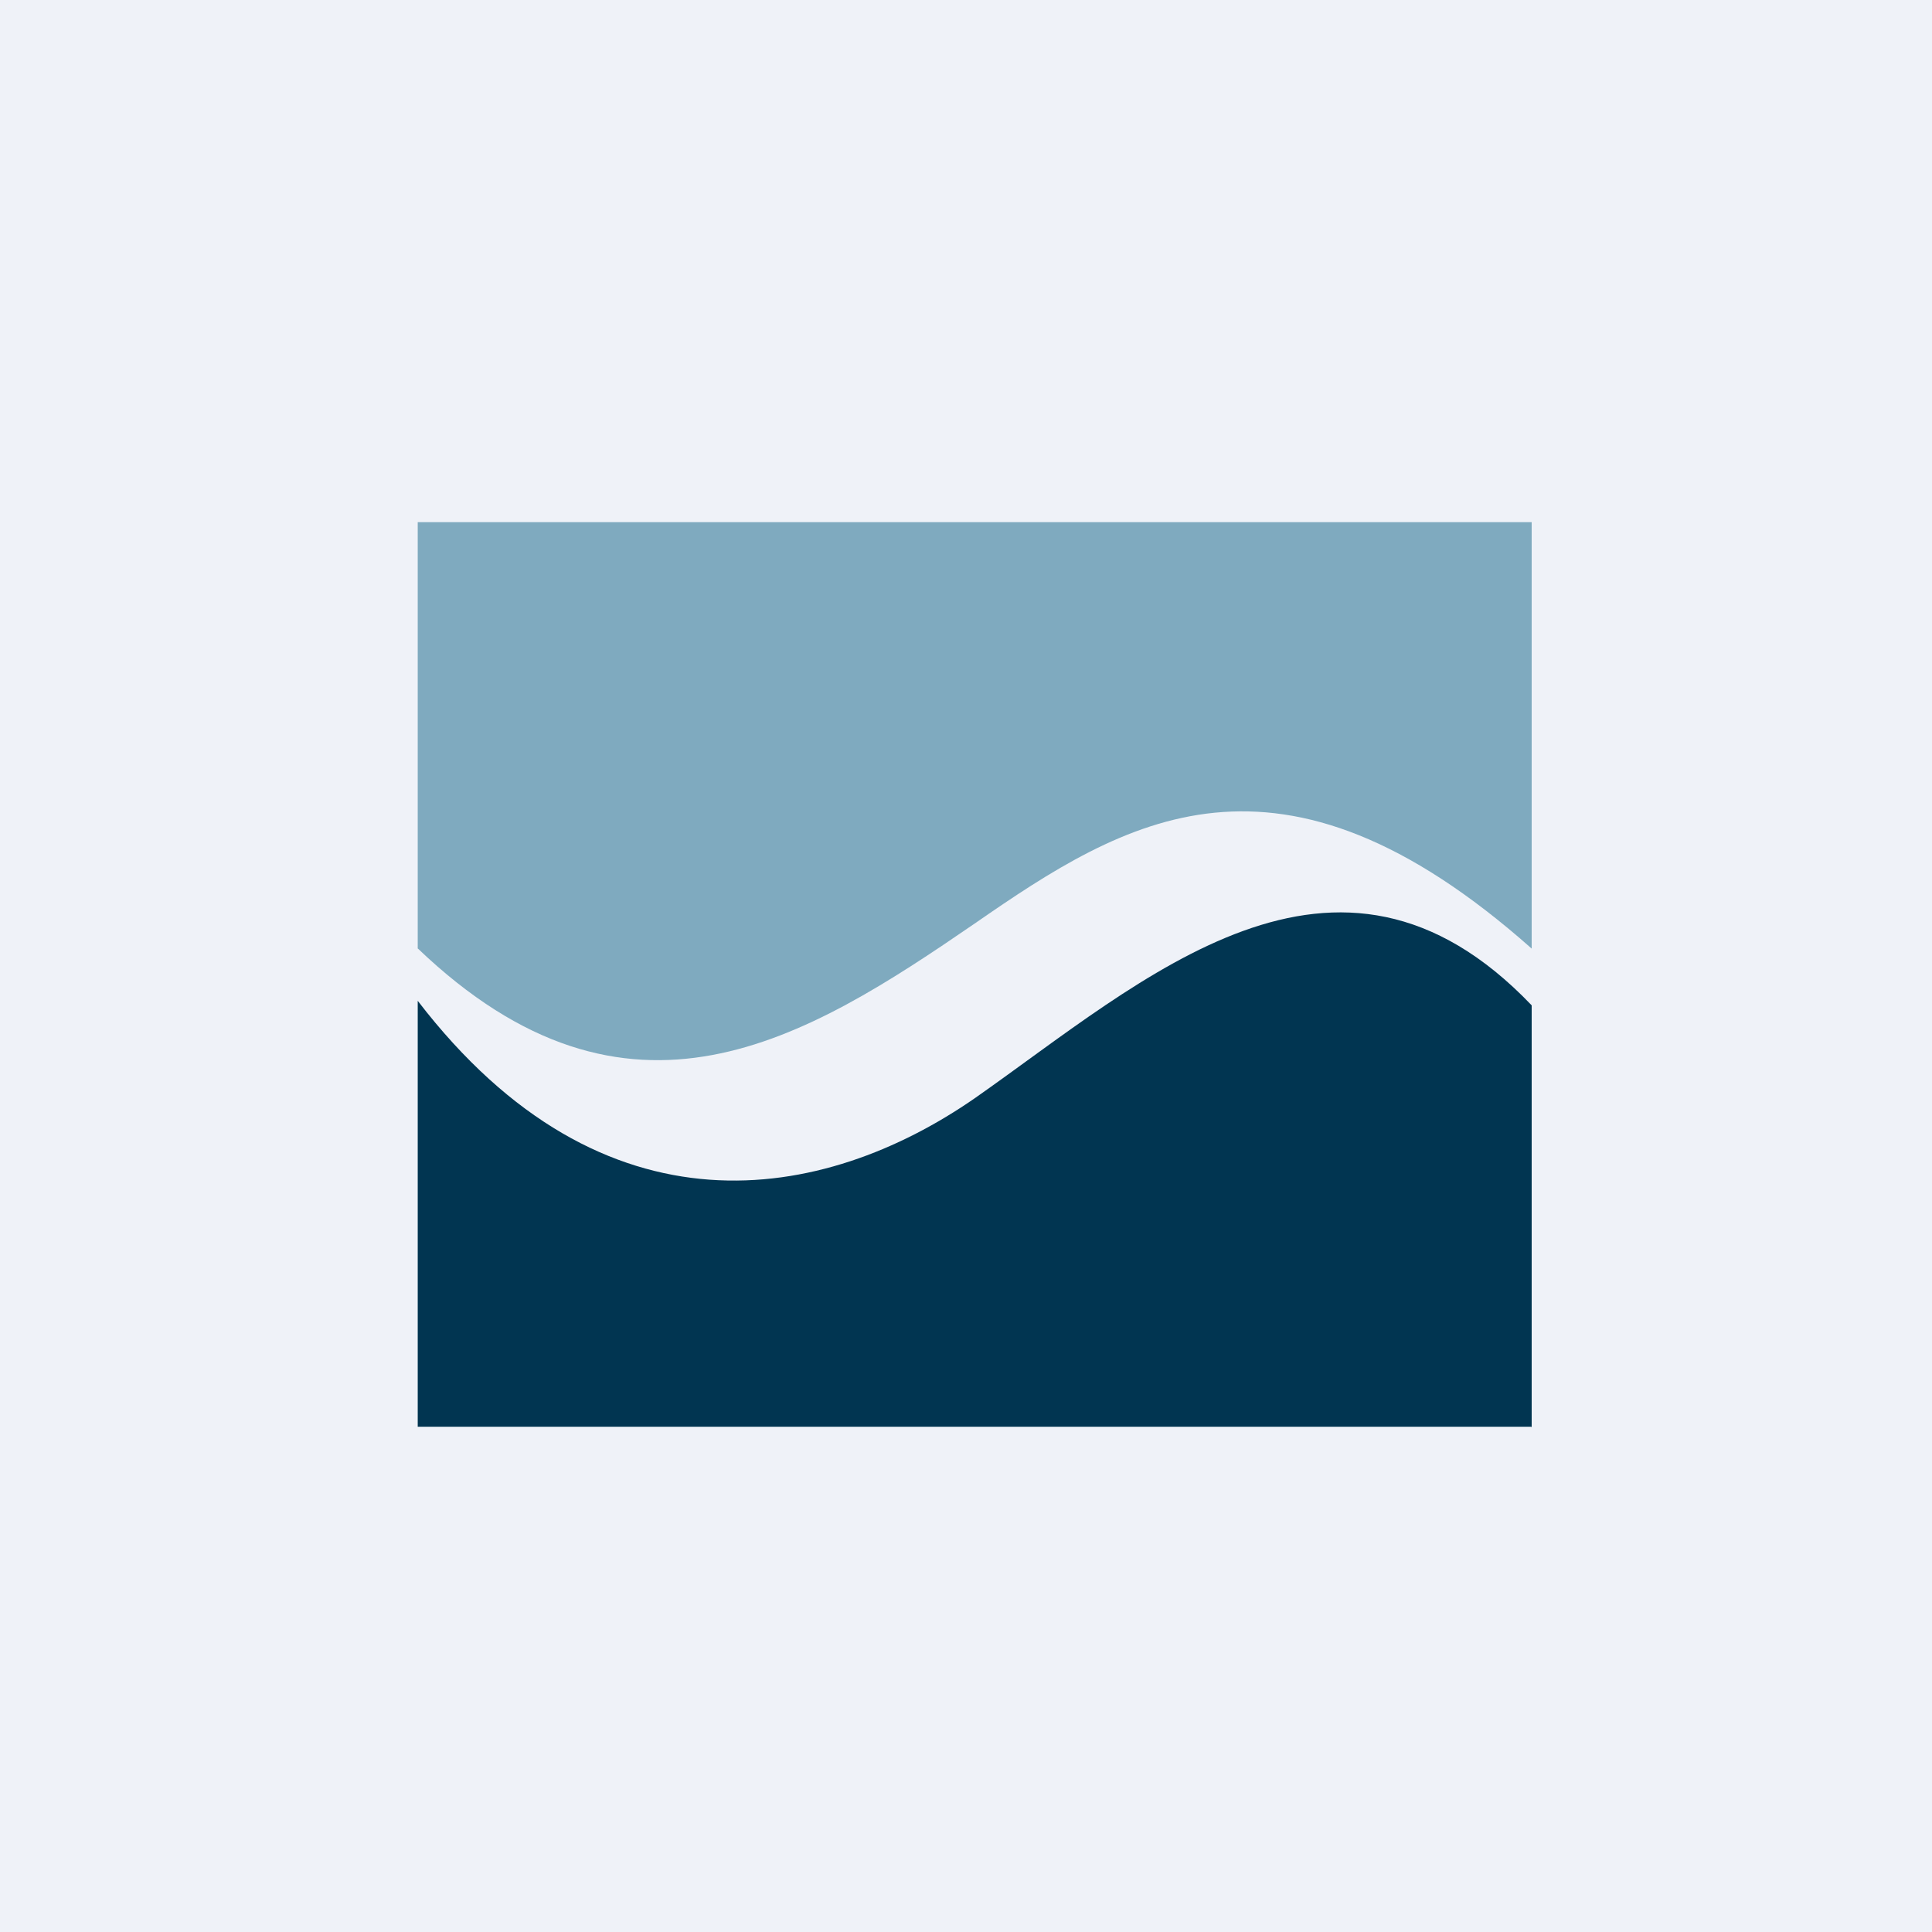
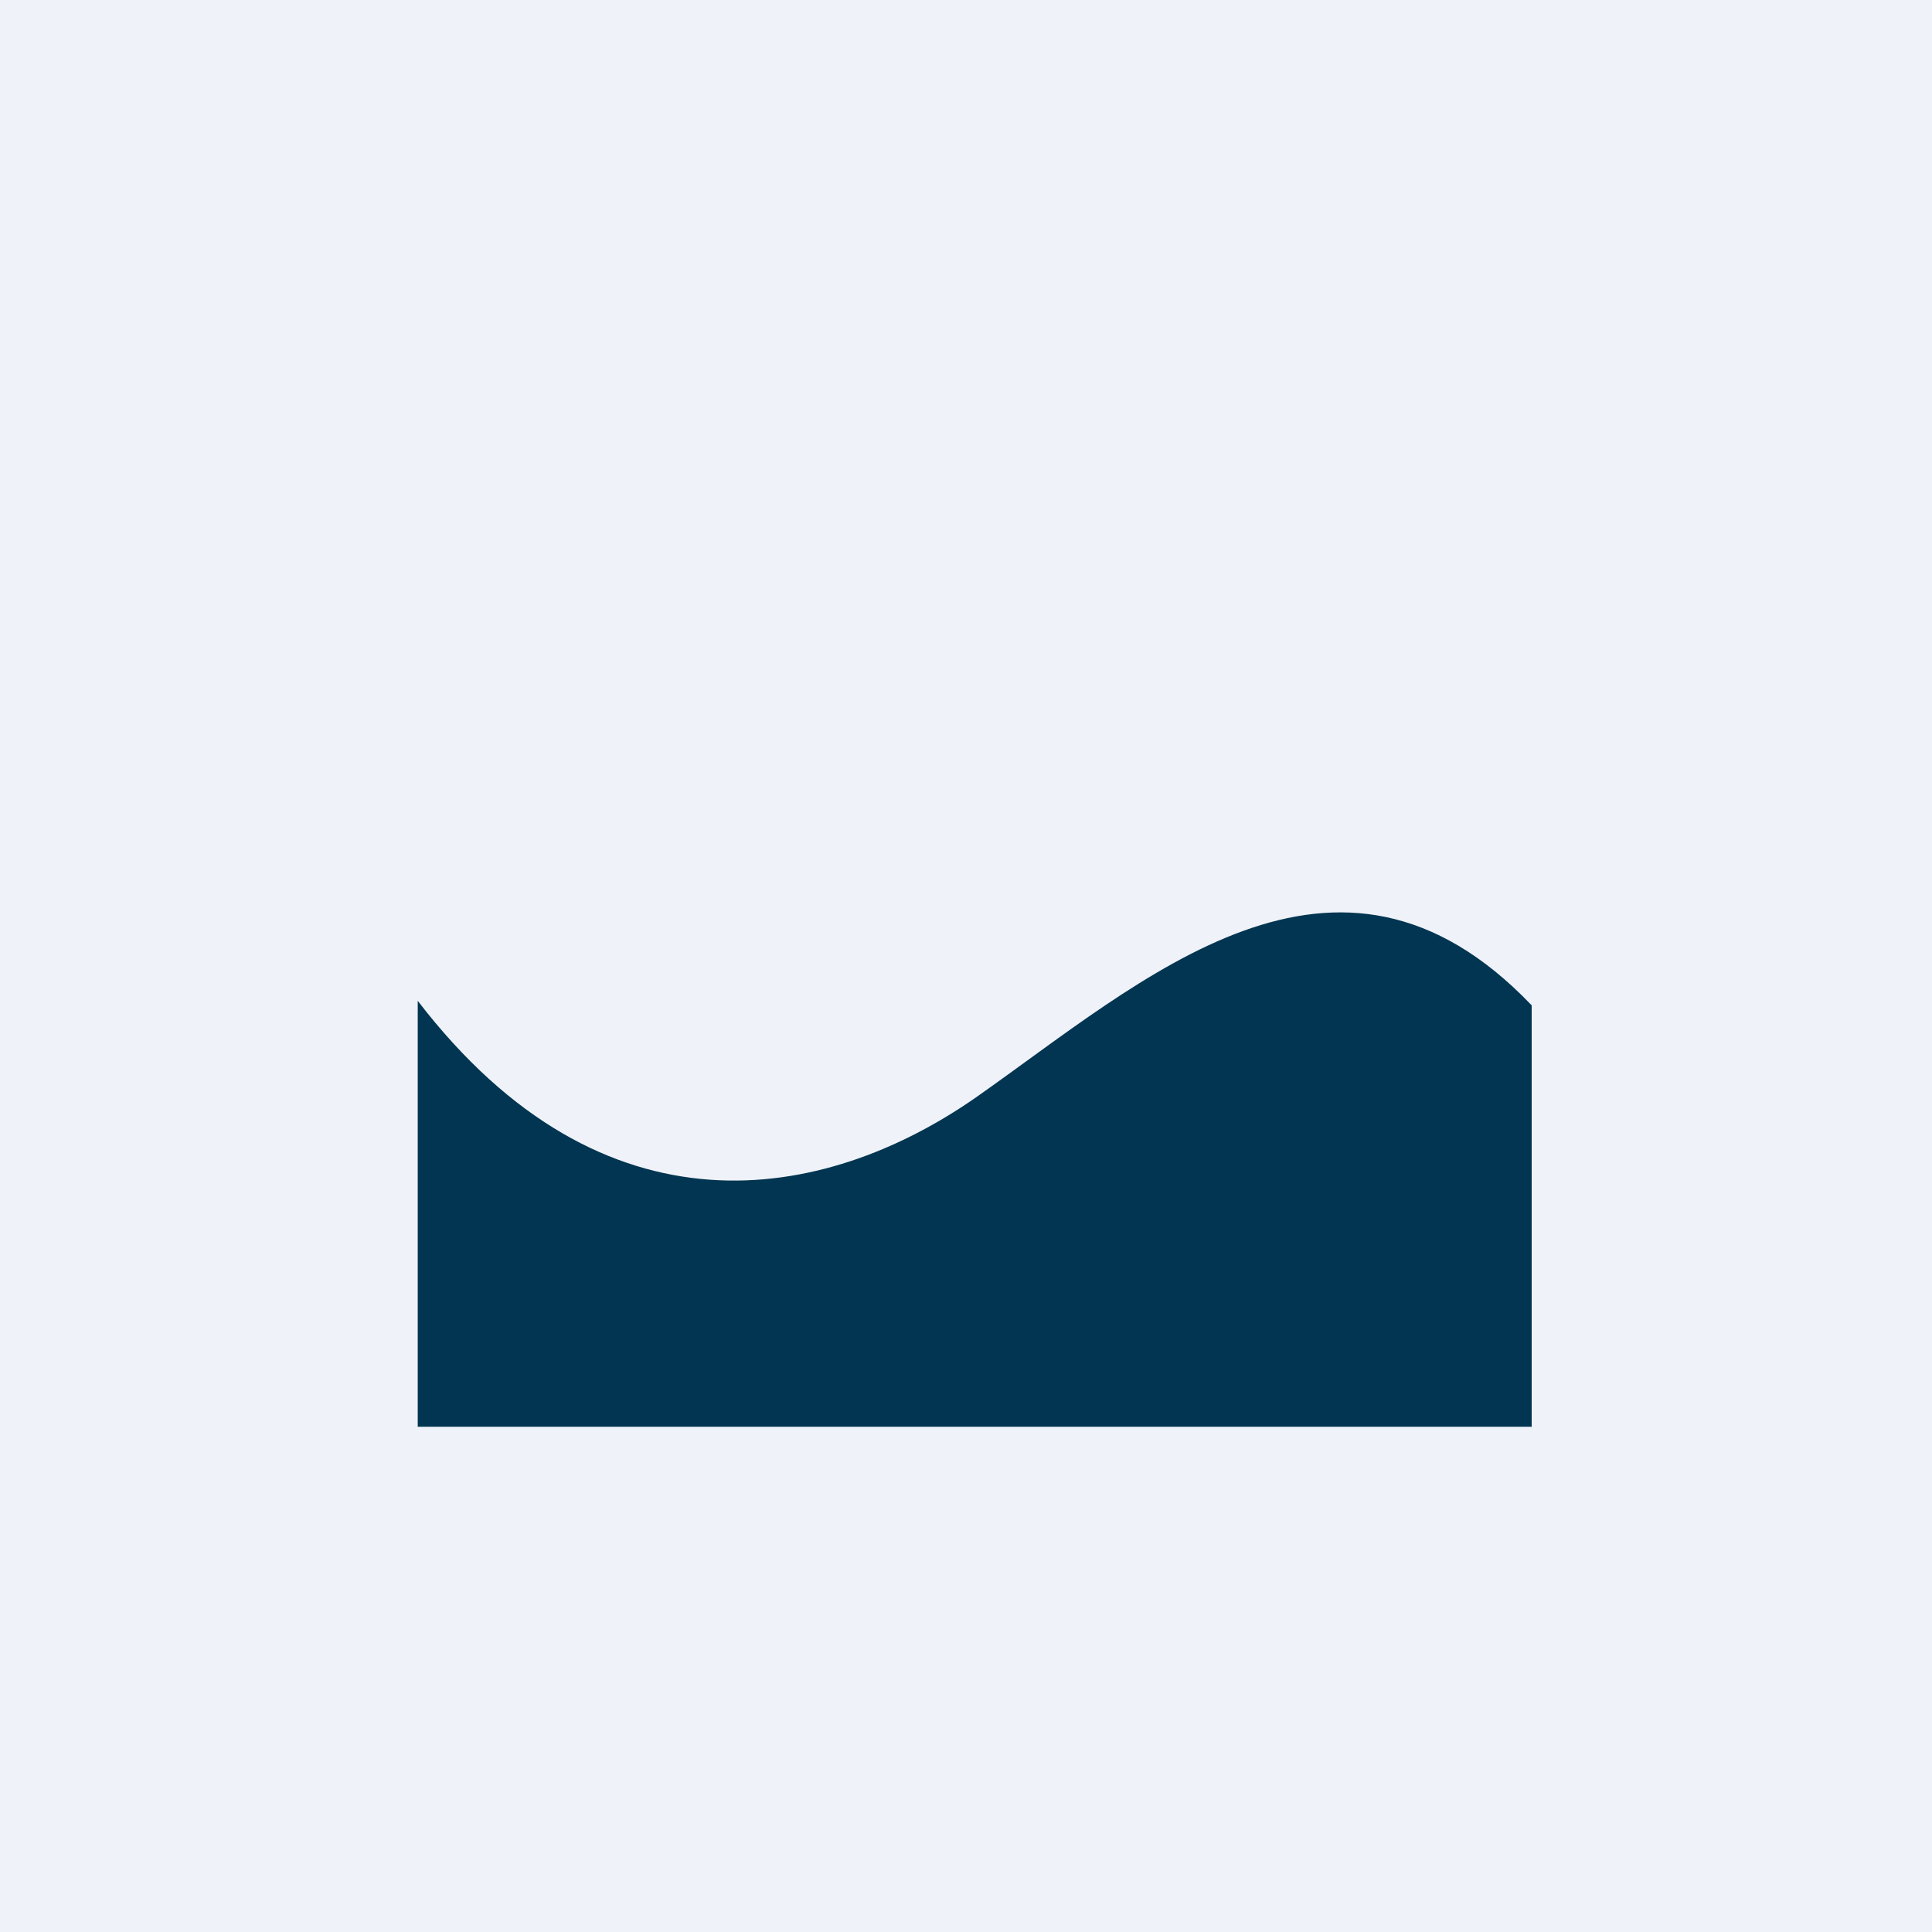
<svg xmlns="http://www.w3.org/2000/svg" viewBox="0 0 55.5 55.5">
  <path d="M 0,0 H 55.5 V 55.5 H 0 Z" fill="rgb(239, 242, 248)" />
-   <path d="M 11.99,27.235 C 18.06,33.05 23.16,29.85 28,26.53 C 32.33,23.53 36.73,20.8 44,27.25 V 15 H 12 V 27.25 Z" fill="rgb(127, 170, 191)" />
  <path d="M 43.99,40.985 H 12 V 28.75 C 17.35,35.72 23.67,34.55 28,31.55 C 32.84,28.16 38.39,23.01 44,28.88 V 41 Z" fill="rgb(1, 53, 81)" />
</svg>